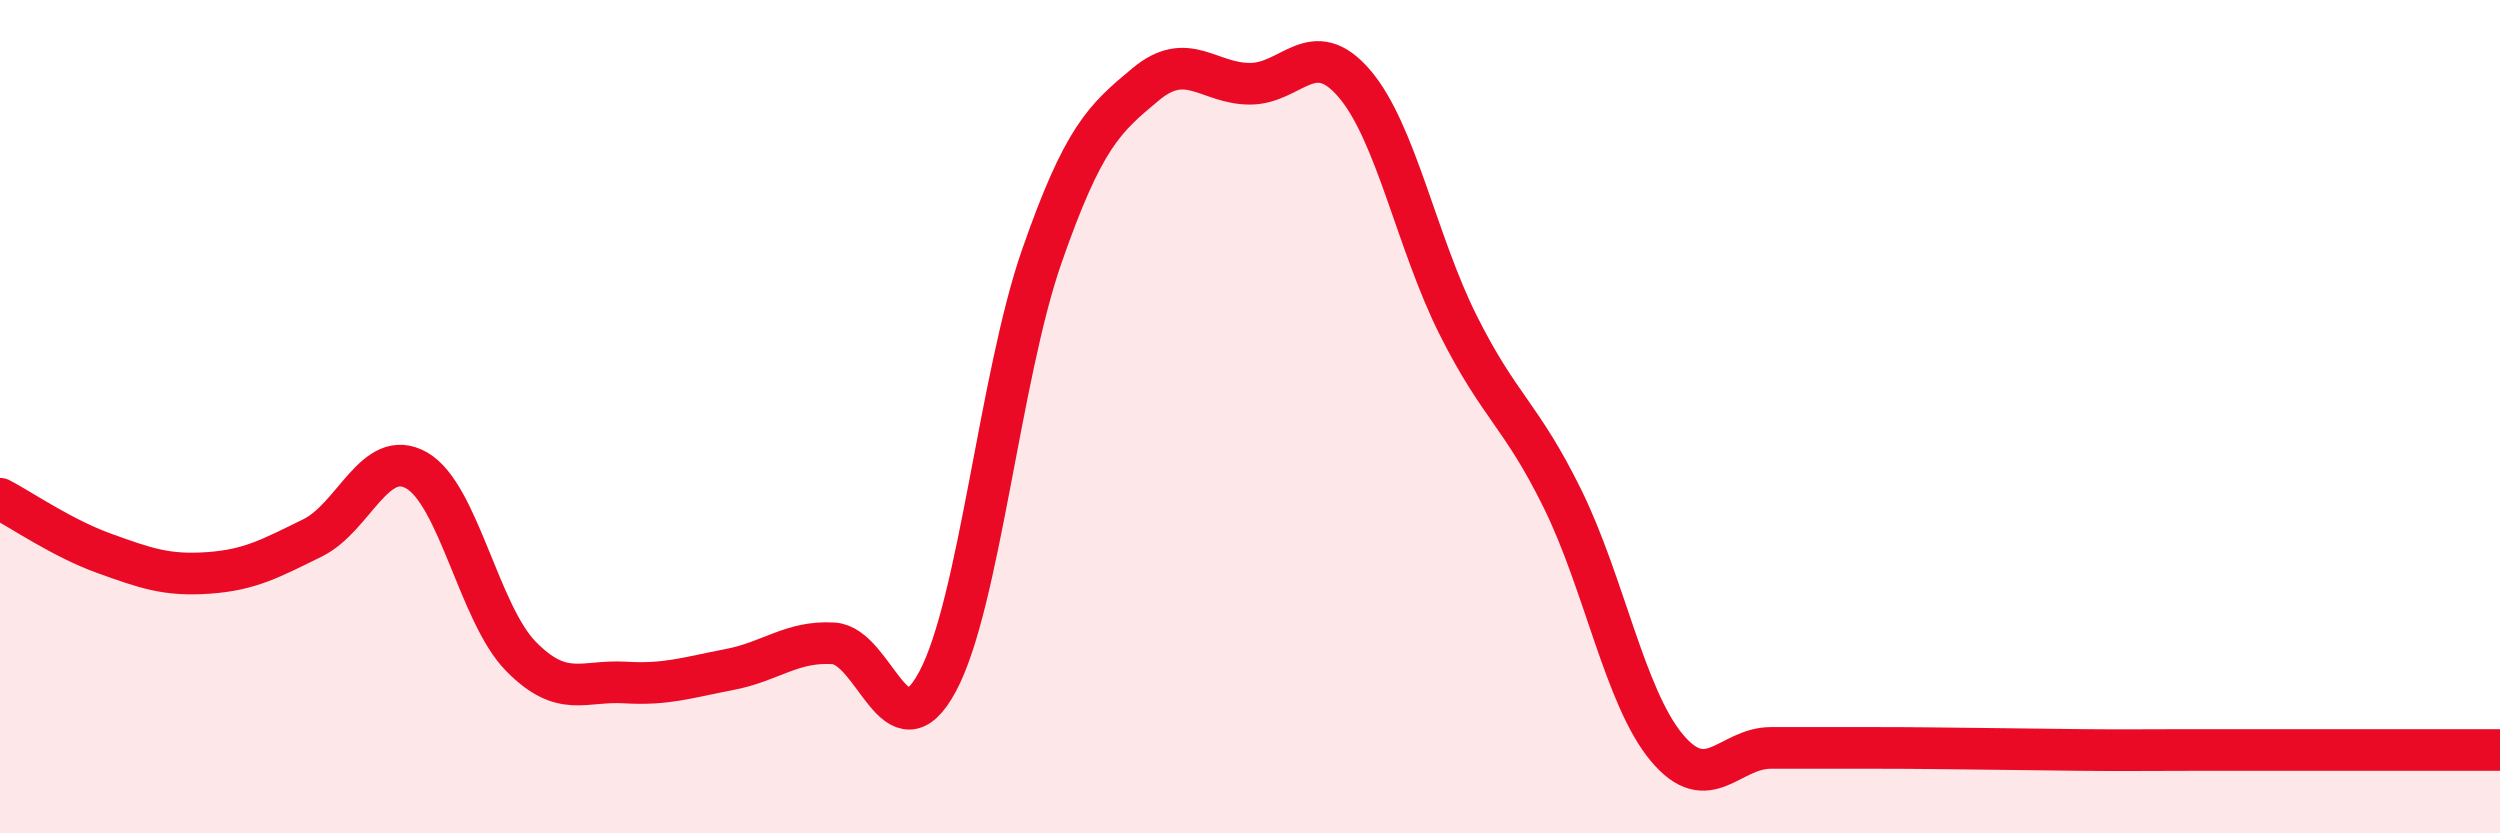
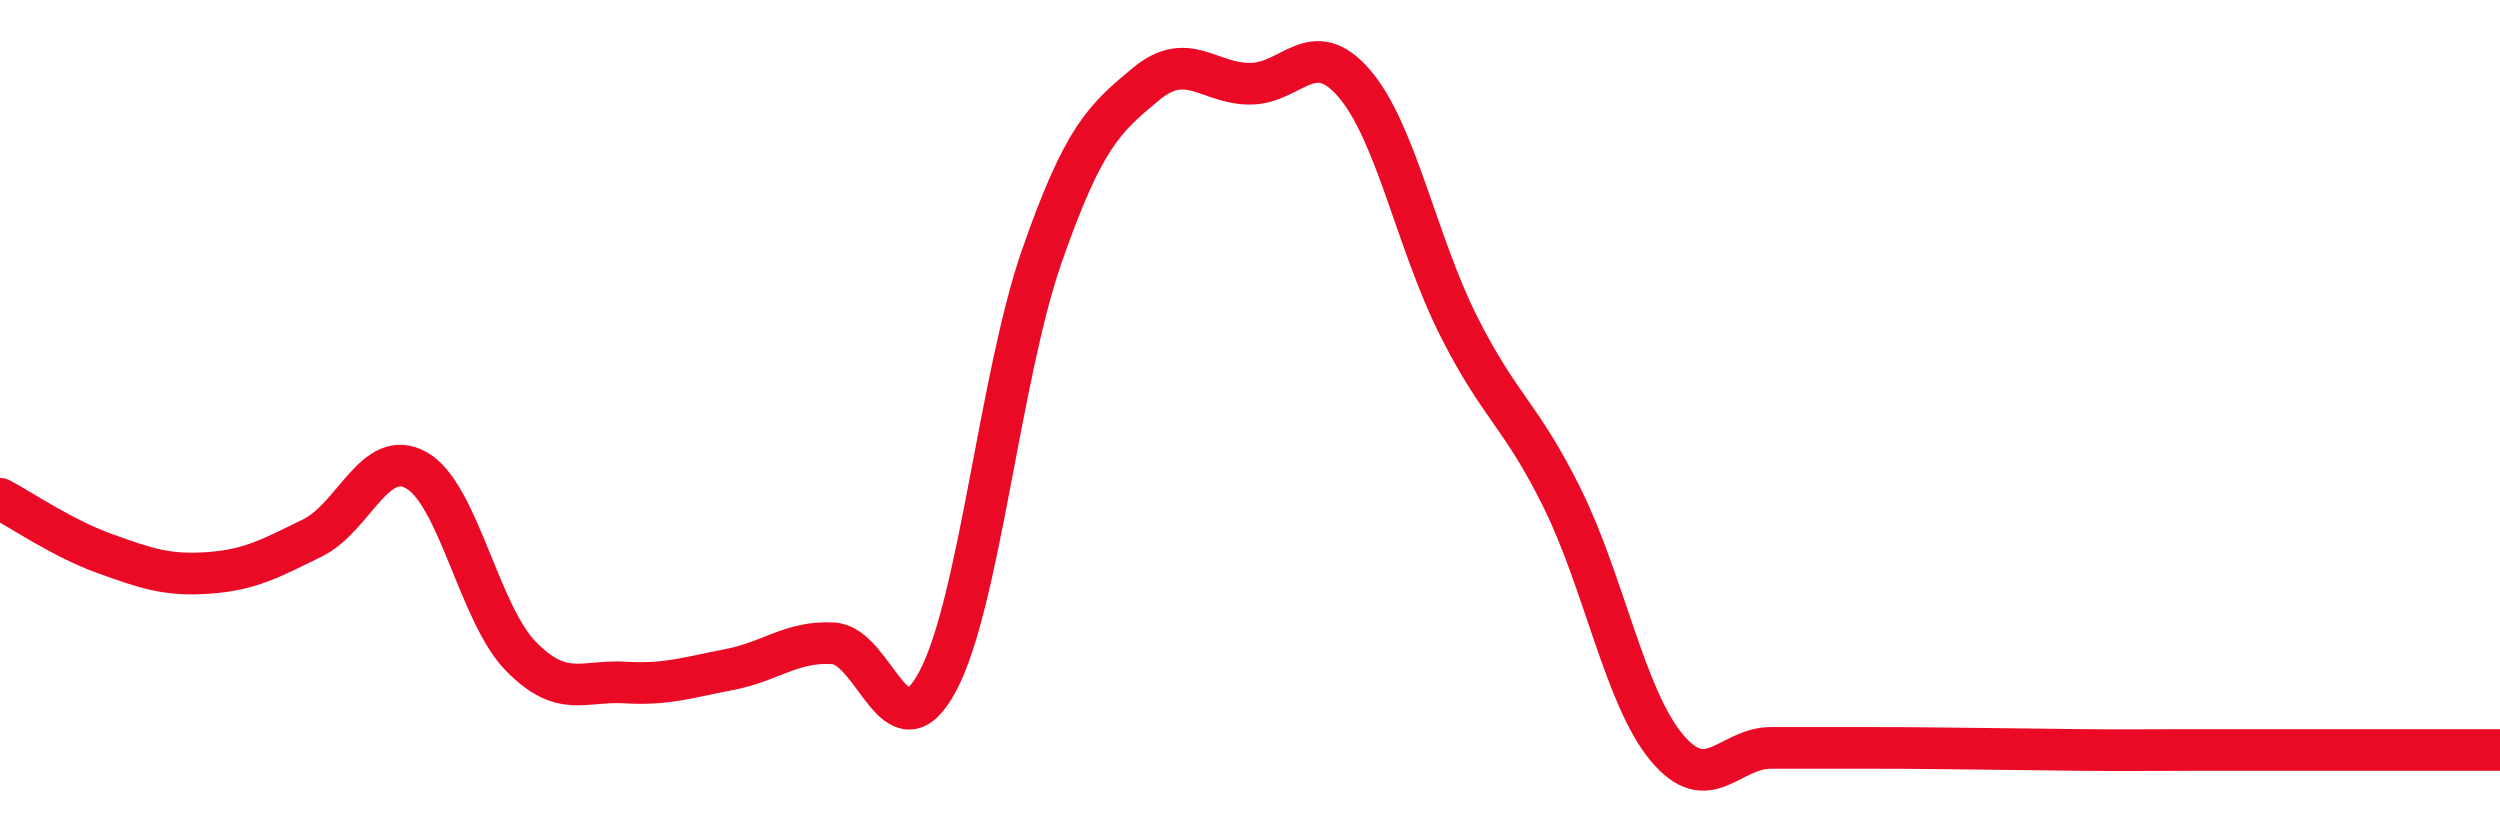
<svg xmlns="http://www.w3.org/2000/svg" width="60" height="20" viewBox="0 0 60 20">
-   <path d="M 0,11.97 C 0.5,12.23 1.5,12.92 2.5,13.28 C 3.5,13.64 4,13.82 5,13.75 C 6,13.68 6.5,13.4 7.5,12.91 C 8.5,12.42 9,10.72 10,11.29 C 11,11.86 11.5,14.73 12.5,15.75 C 13.5,16.77 14,16.32 15,16.38 C 16,16.44 16.5,16.26 17.5,16.07 C 18.5,15.88 19,15.38 20,15.44 C 21,15.5 21.5,18.22 22.5,16.36 C 23.5,14.5 24,9.03 25,6.16 C 26,3.29 26.5,2.85 27.5,2.02 C 28.5,1.19 29,2.01 30,2.01 C 31,2.01 31.5,0.84 32.5,2 C 33.5,3.16 34,5.82 35,7.81 C 36,9.8 36.5,9.94 37.5,11.97 C 38.5,14 39,16.74 40,17.94 C 41,19.14 41.5,17.95 42.5,17.95 C 43.5,17.95 44,17.95 45,17.95 C 46,17.95 46.5,17.96 47.5,17.97 C 48.5,17.98 49,17.99 50,18 C 51,18.01 51.5,18 52.5,18 C 53.5,18 54,18 55,18 C 56,18 56.5,18 57.5,18 C 58.5,18 59.5,18 60,18L60 20L0 20Z" fill="#EB0A25" opacity="0.1" stroke-linecap="round" stroke-linejoin="round" />
  <path d="M 0,11.97 C 0.5,12.23 1.5,12.92 2.5,13.28 C 3.5,13.64 4,13.82 5,13.75 C 6,13.68 6.5,13.4 7.5,12.91 C 8.5,12.42 9,10.72 10,11.29 C 11,11.86 11.5,14.73 12.5,15.75 C 13.5,16.77 14,16.32 15,16.38 C 16,16.44 16.5,16.26 17.5,16.07 C 18.5,15.88 19,15.38 20,15.44 C 21,15.5 21.5,18.22 22.5,16.36 C 23.5,14.5 24,9.03 25,6.16 C 26,3.29 26.5,2.85 27.5,2.02 C 28.5,1.19 29,2.01 30,2.01 C 31,2.01 31.5,0.84 32.5,2 C 33.5,3.16 34,5.82 35,7.81 C 36,9.8 36.5,9.94 37.5,11.97 C 38.5,14 39,16.74 40,17.94 C 41,19.14 41.5,17.95 42.5,17.95 C 43.5,17.95 44,17.95 45,17.95 C 46,17.95 46.5,17.96 47.5,17.97 C 48.5,17.98 49,17.99 50,18 C 51,18.01 51.5,18 52.5,18 C 53.5,18 54,18 55,18 C 56,18 56.5,18 57.5,18 C 58.5,18 59.5,18 60,18" stroke="#EB0A25" stroke-width="1" fill="none" stroke-linecap="round" stroke-linejoin="round" />
</svg>